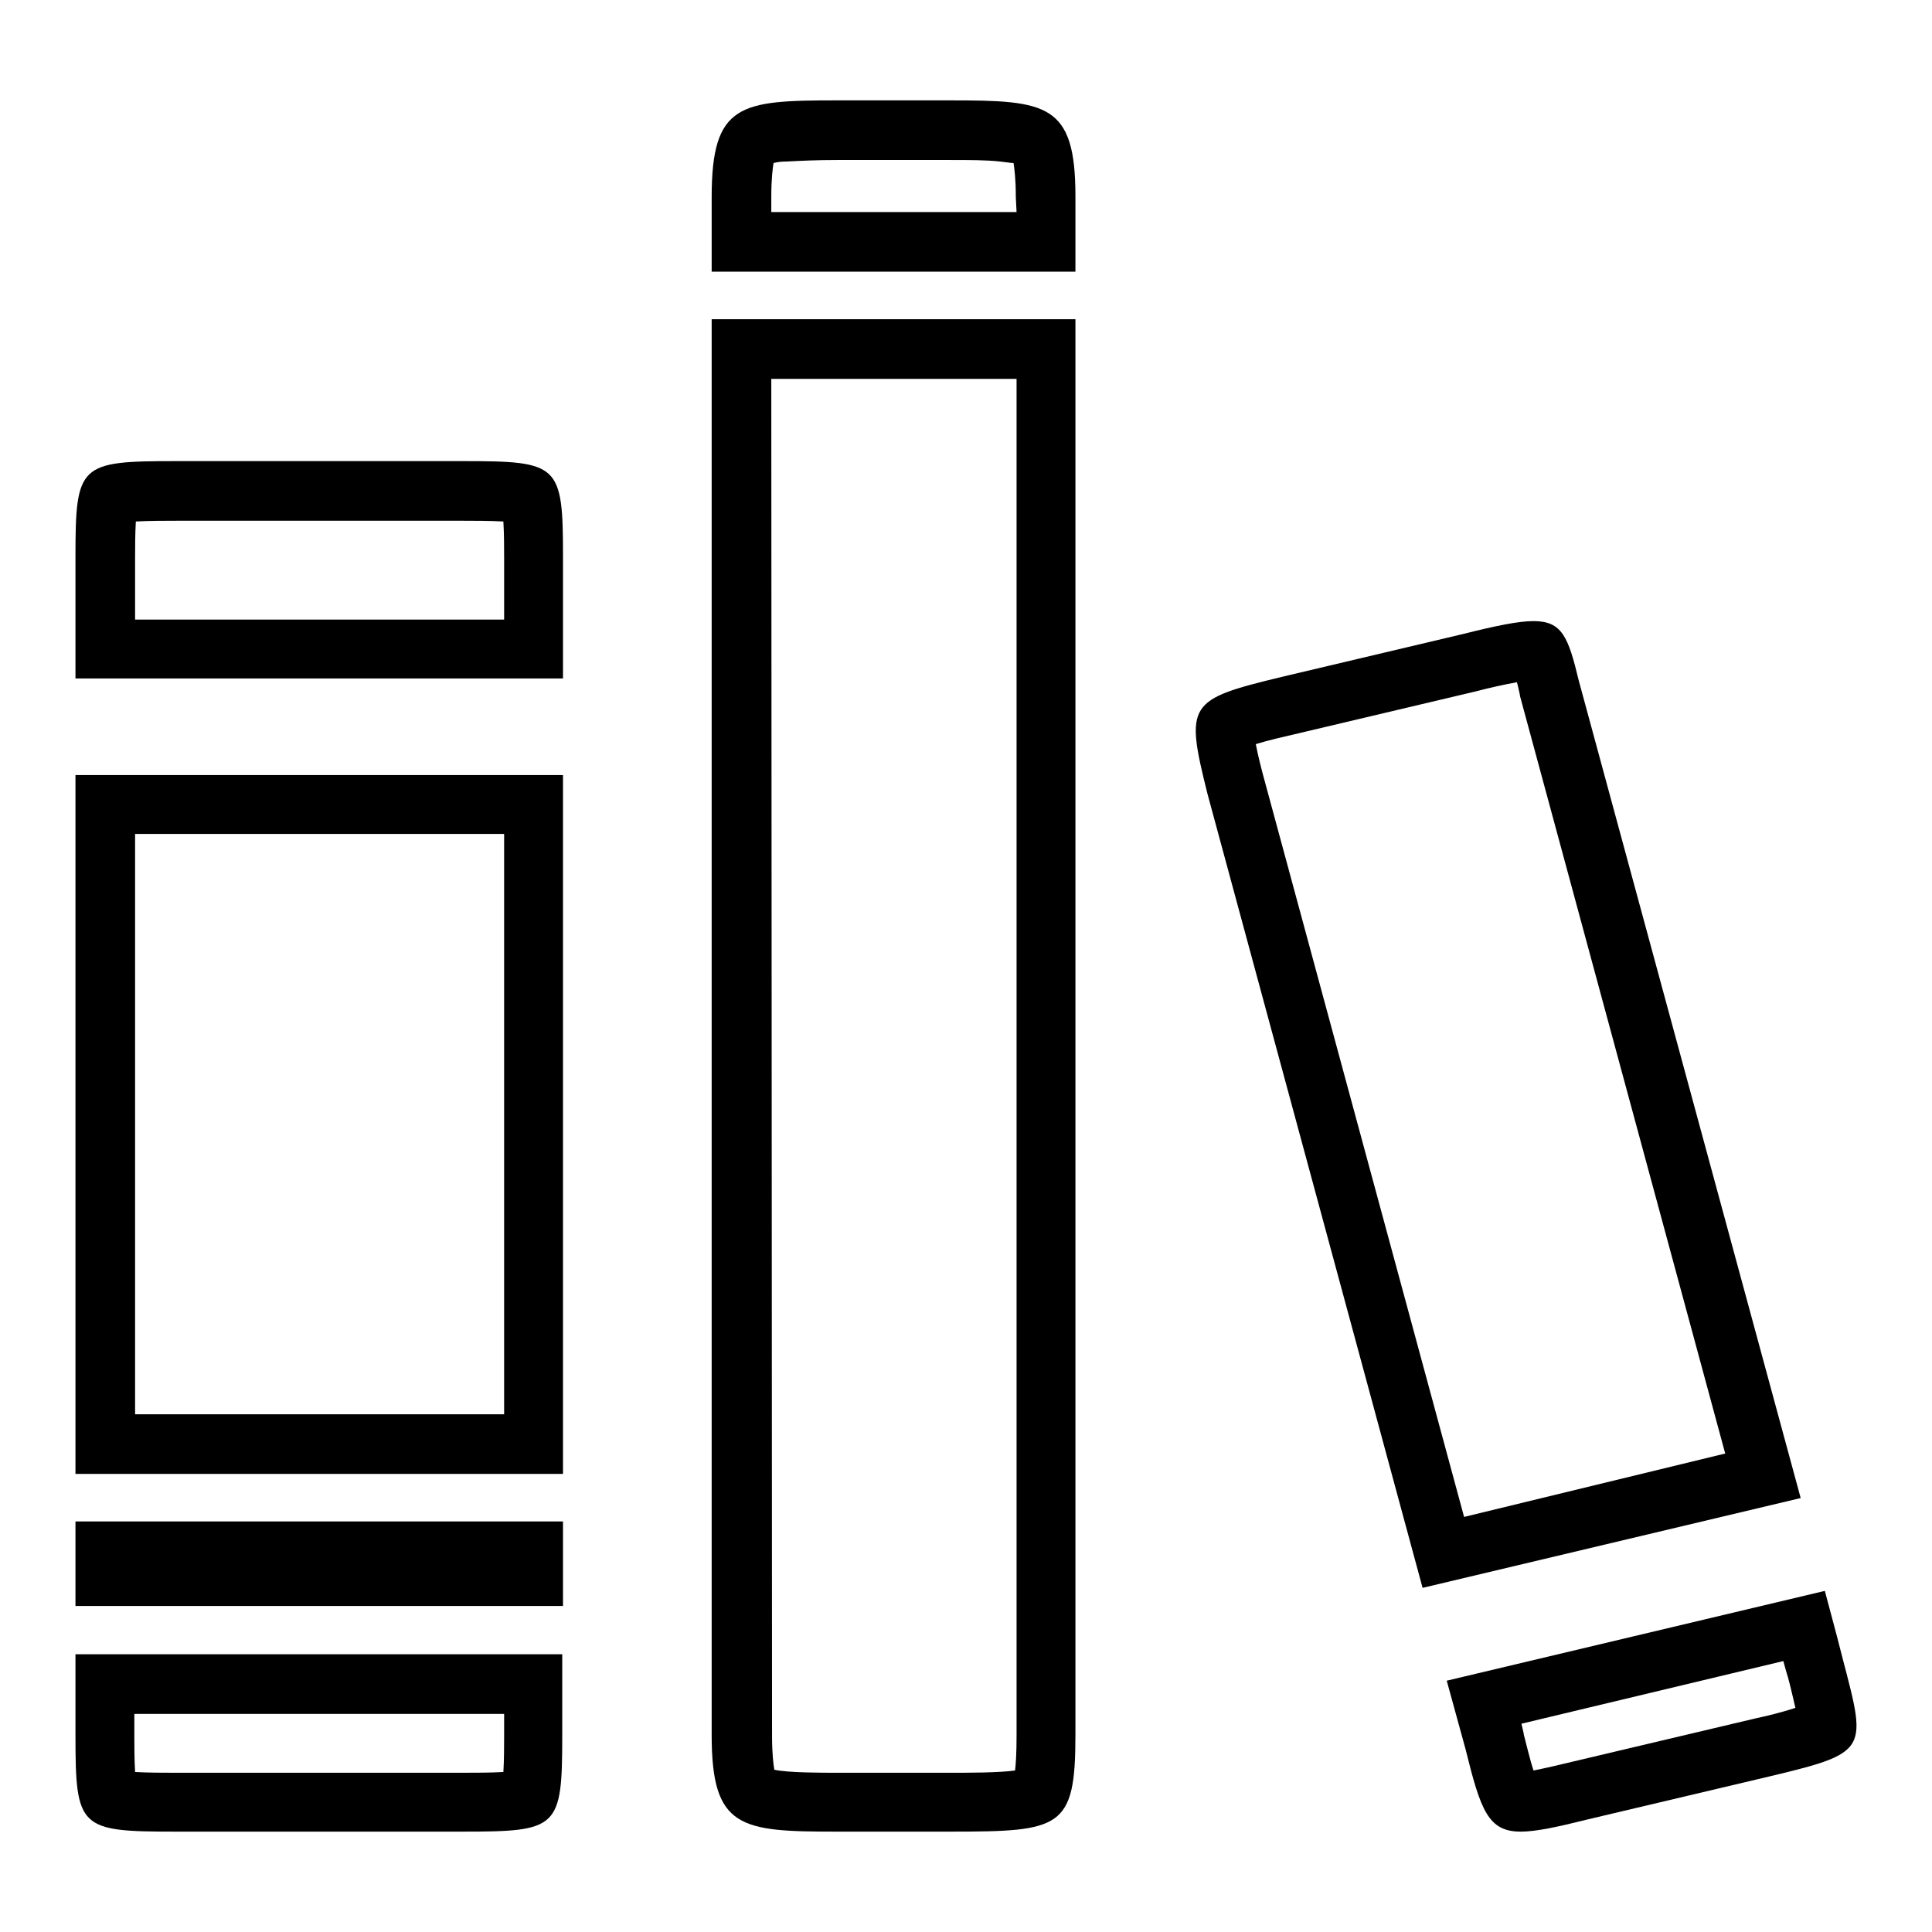
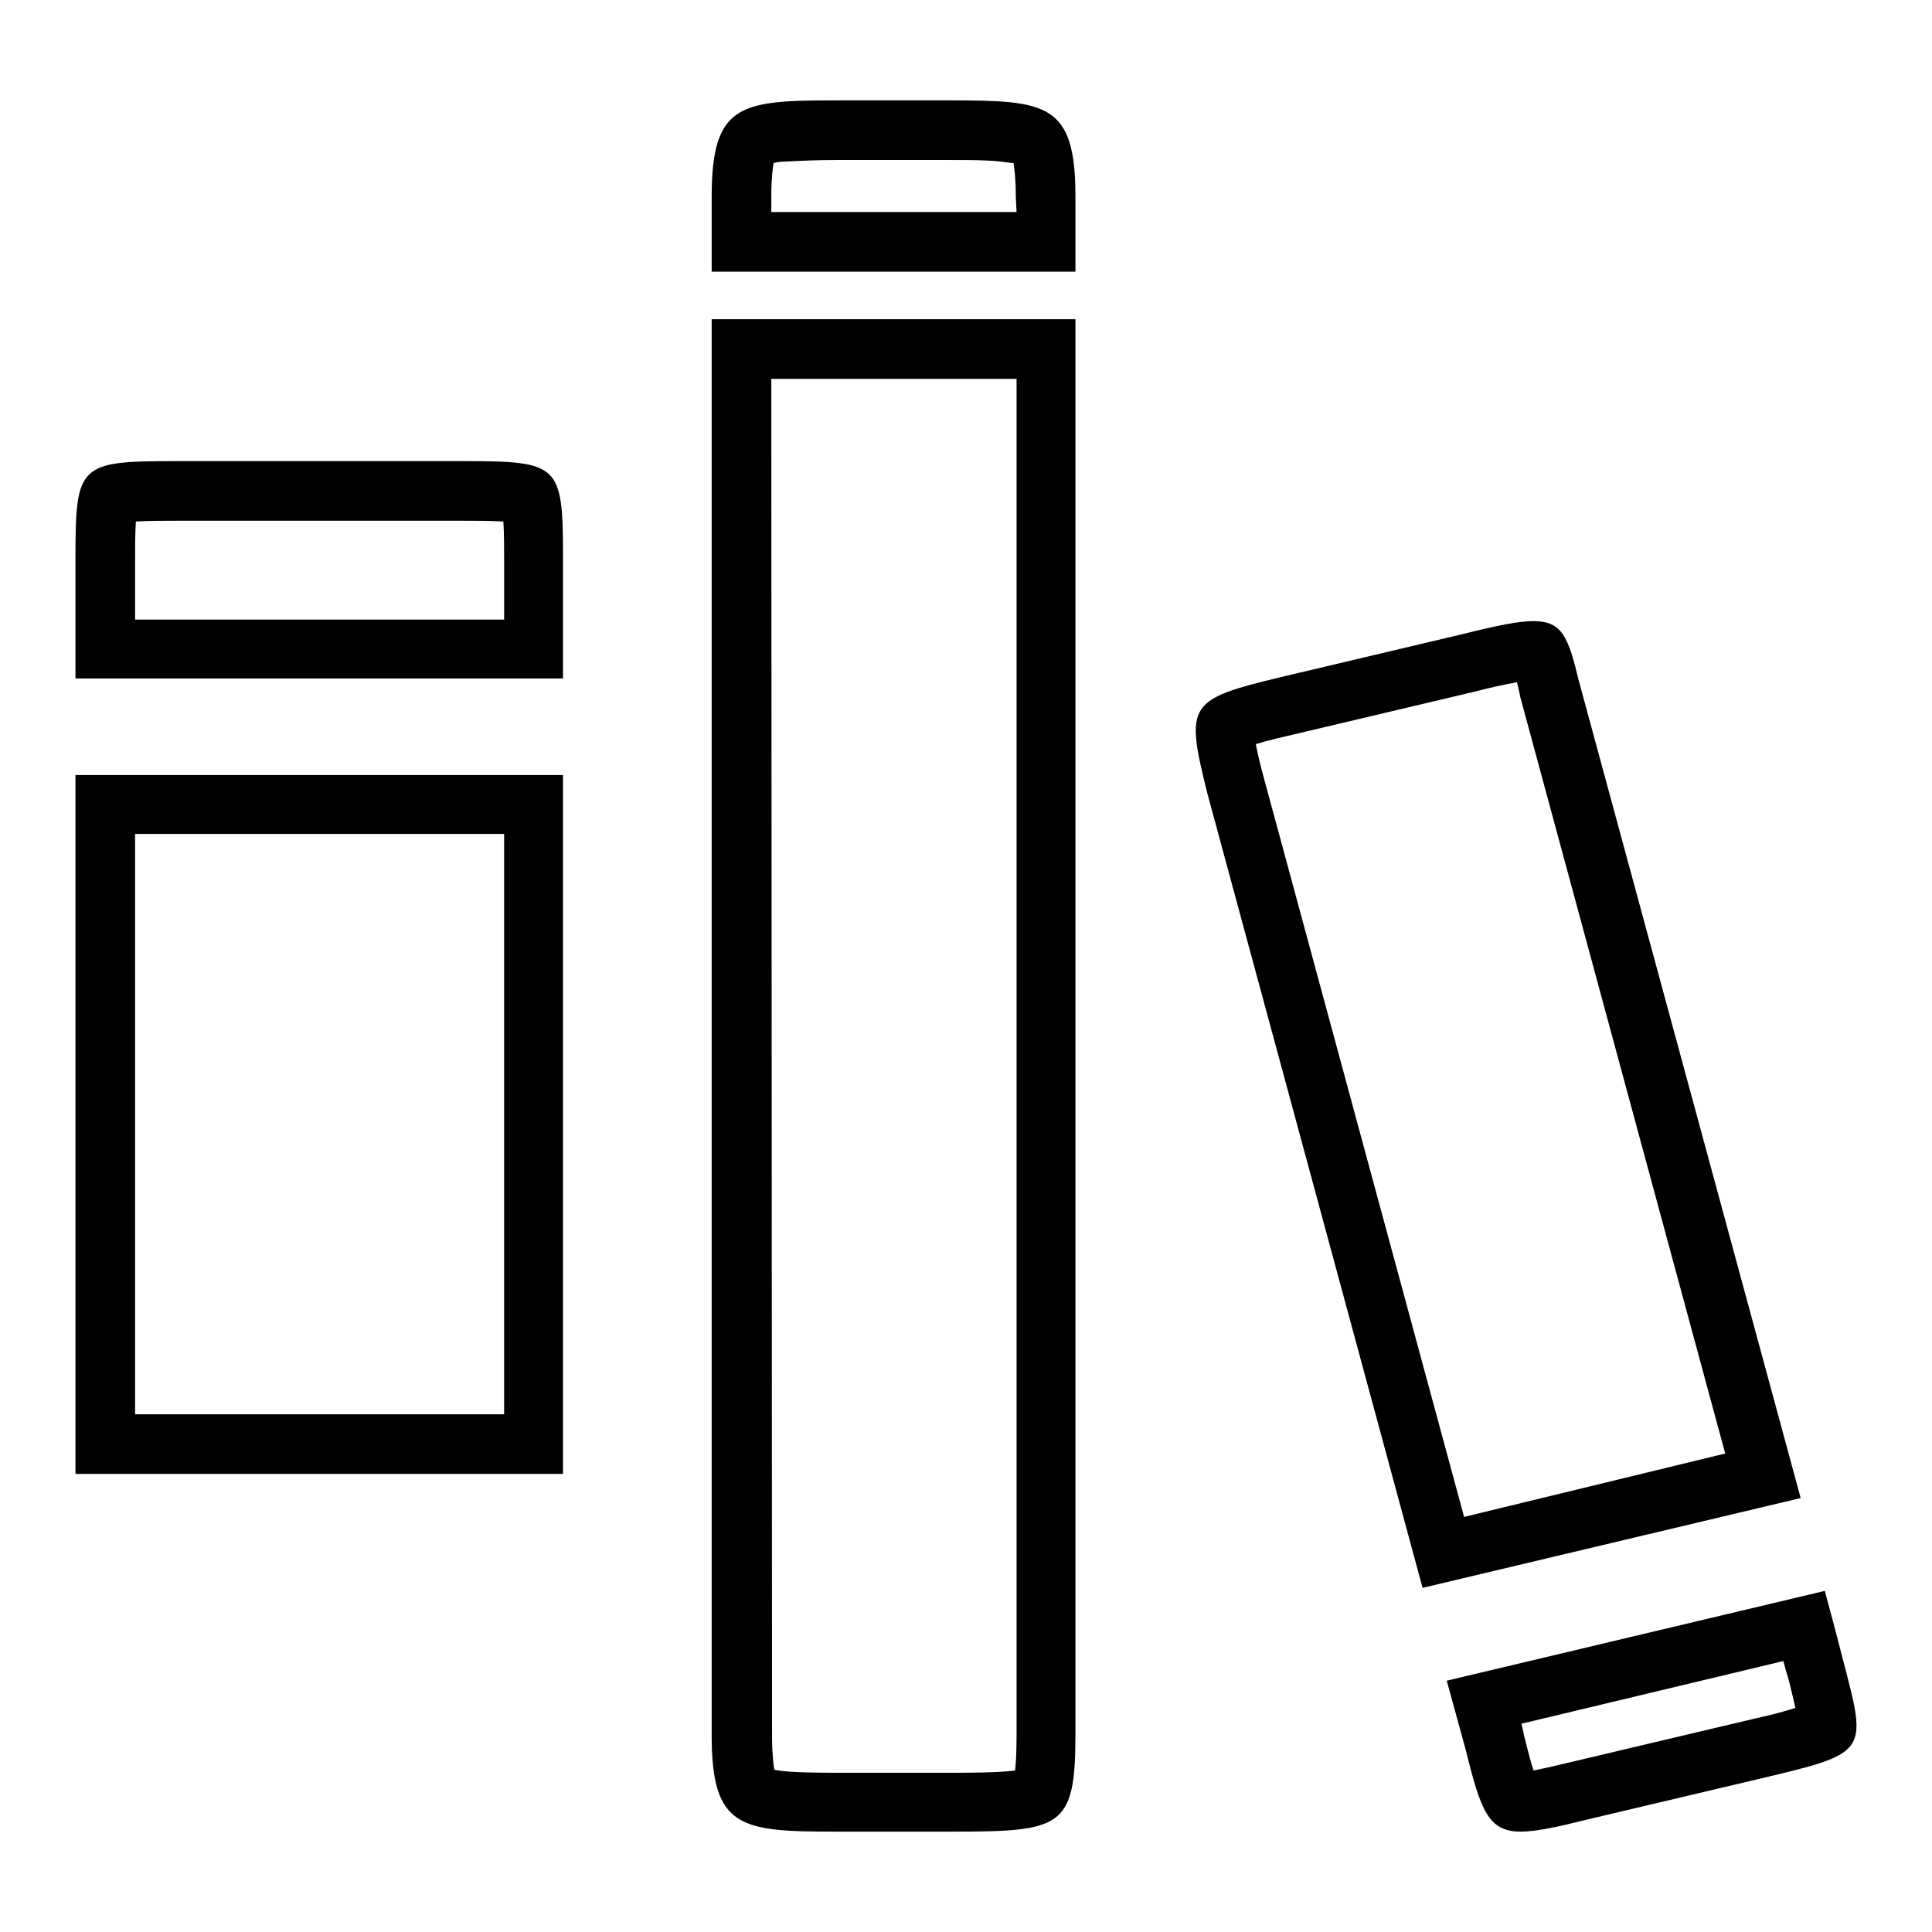
<svg xmlns="http://www.w3.org/2000/svg" version="1.1" x="0px" y="0px" viewBox="0 0 256 256" enable-background="new 0 0 256 256" xml:space="preserve">
  <g>
    <g>
      <path fill="#000000" d="M243.4,216.8l-1.6-6l-50.1,11.9l2.5,9.1c2,8.1,3,10.9,7.3,10.9c2,0,4.8-0.6,8.8-1.6l24.1-5.7C248.7,232,247.2,231.9,243.4,216.8z M232.6,227.7l-24.1,5.7c-1.6,0.4-3.8,0.9-5.3,1.2c-0.5-1.5-1-3.7-1.3-4.8c0,0,0-0.1,0-0.1l-0.3-1.3l34.7-8.3c0.2,0.7,0.4,1.5,0.6,2.1c0.4,1.4,0.7,2.9,1,4.1C236.1,226.9,234,227.4,232.6,227.7z" />
      <path fill="#000000" d="M209.2,90.2c-1.4-5.8-2.2-7.9-6-7.9c-2,0-4.9,0.6-9.3,1.7l-24.1,5.7c-12.4,3-12.8,3.5-9.8,15.5l28.5,105.2l50.1-11.9L209.2,90.2z M167.5,103.2c-0.3-1.1-0.8-3-1.1-4.6c1.6-0.5,3.8-1,5.1-1.3l24.1-5.7c1.5-0.4,3.7-0.9,5.4-1.2c0.2,0.7,0.3,1.3,0.4,1.7c0,0,0,0.1,0,0.1l27.2,100.4L194,201L167.5,103.2z" />
      <path fill="#000000" d="M94.3,229.9c0,12.4,3.8,12.8,16.6,12.8h15c14.7,0,16.6-0.4,16.6-12.8V42.3H94.3V229.9z M102.2,50.2h32.5v179.8c0,2.4-0.1,3.8-0.2,4.6c-2.1,0.3-6.2,0.3-8.5,0.3h-15c-2.2,0-6.6,0-8.4-0.4c-0.1-0.6-0.3-2-0.3-4.5L102.2,50.2L102.2,50.2z" />
      <path fill="#000000" d="M125.9,13.3h-15c-12.8,0-16.6,0.4-16.6,12.8v9.9h48.2V26C142.5,13.7,138.7,13.3,125.9,13.3z M134.7,28.1h-32.5v-2c0-2.5,0.2-3.9,0.3-4.5c0.4-0.1,0.9-0.2,1.8-0.2c1.8-0.1,4.1-0.2,6.6-0.2h15c2.5,0,4.8,0,6.6,0.2c0.9,0.1,1.4,0.2,1.8,0.2c0.1,0.7,0.3,2,0.3,4.5L134.7,28.1L134.7,28.1z" />
-       <path fill="#000000" d="M10,229.9c0,12.4,0.5,12.8,13.3,12.8h37.9c12.8,0,13.3-0.4,13.3-12.8v-10.7H10V229.9z M17.9,227.1h48.9v2.9c0,1.1,0,3.3-0.1,4.8c-1.7,0.1-4,0.1-5.4,0.1H23.3c-1.3,0-3.7,0-5.4-0.1c-0.1-1.6-0.1-3.7-0.1-4.8V227.1L17.9,227.1z" />
-       <path fill="#000000" d="M10,201.6h64.6v11.2H10V201.6L10,201.6z" />
      <path fill="#000000" d="M10,195.3h64.6v-92.6H10V195.3z M17.9,110.5h48.9v76.9H17.9V110.5L17.9,110.5z" />
      <path fill="#000000" d="M61.3,61.1H23.3C10.5,61.1,10,61.5,10,73.8v16.1h64.6V73.8C74.6,61.5,74.1,61.1,61.3,61.1z M66.7,82.1H17.9v-8.2c0-1.1,0-3.2,0.1-4.8c1.7-0.1,4-0.1,5.4-0.1h37.9c1.3,0,3.7,0,5.4,0.1c0.1,1.6,0.1,3.7,0.1,4.8V82.1L66.7,82.1z" />
    </g>
  </g>
</svg>